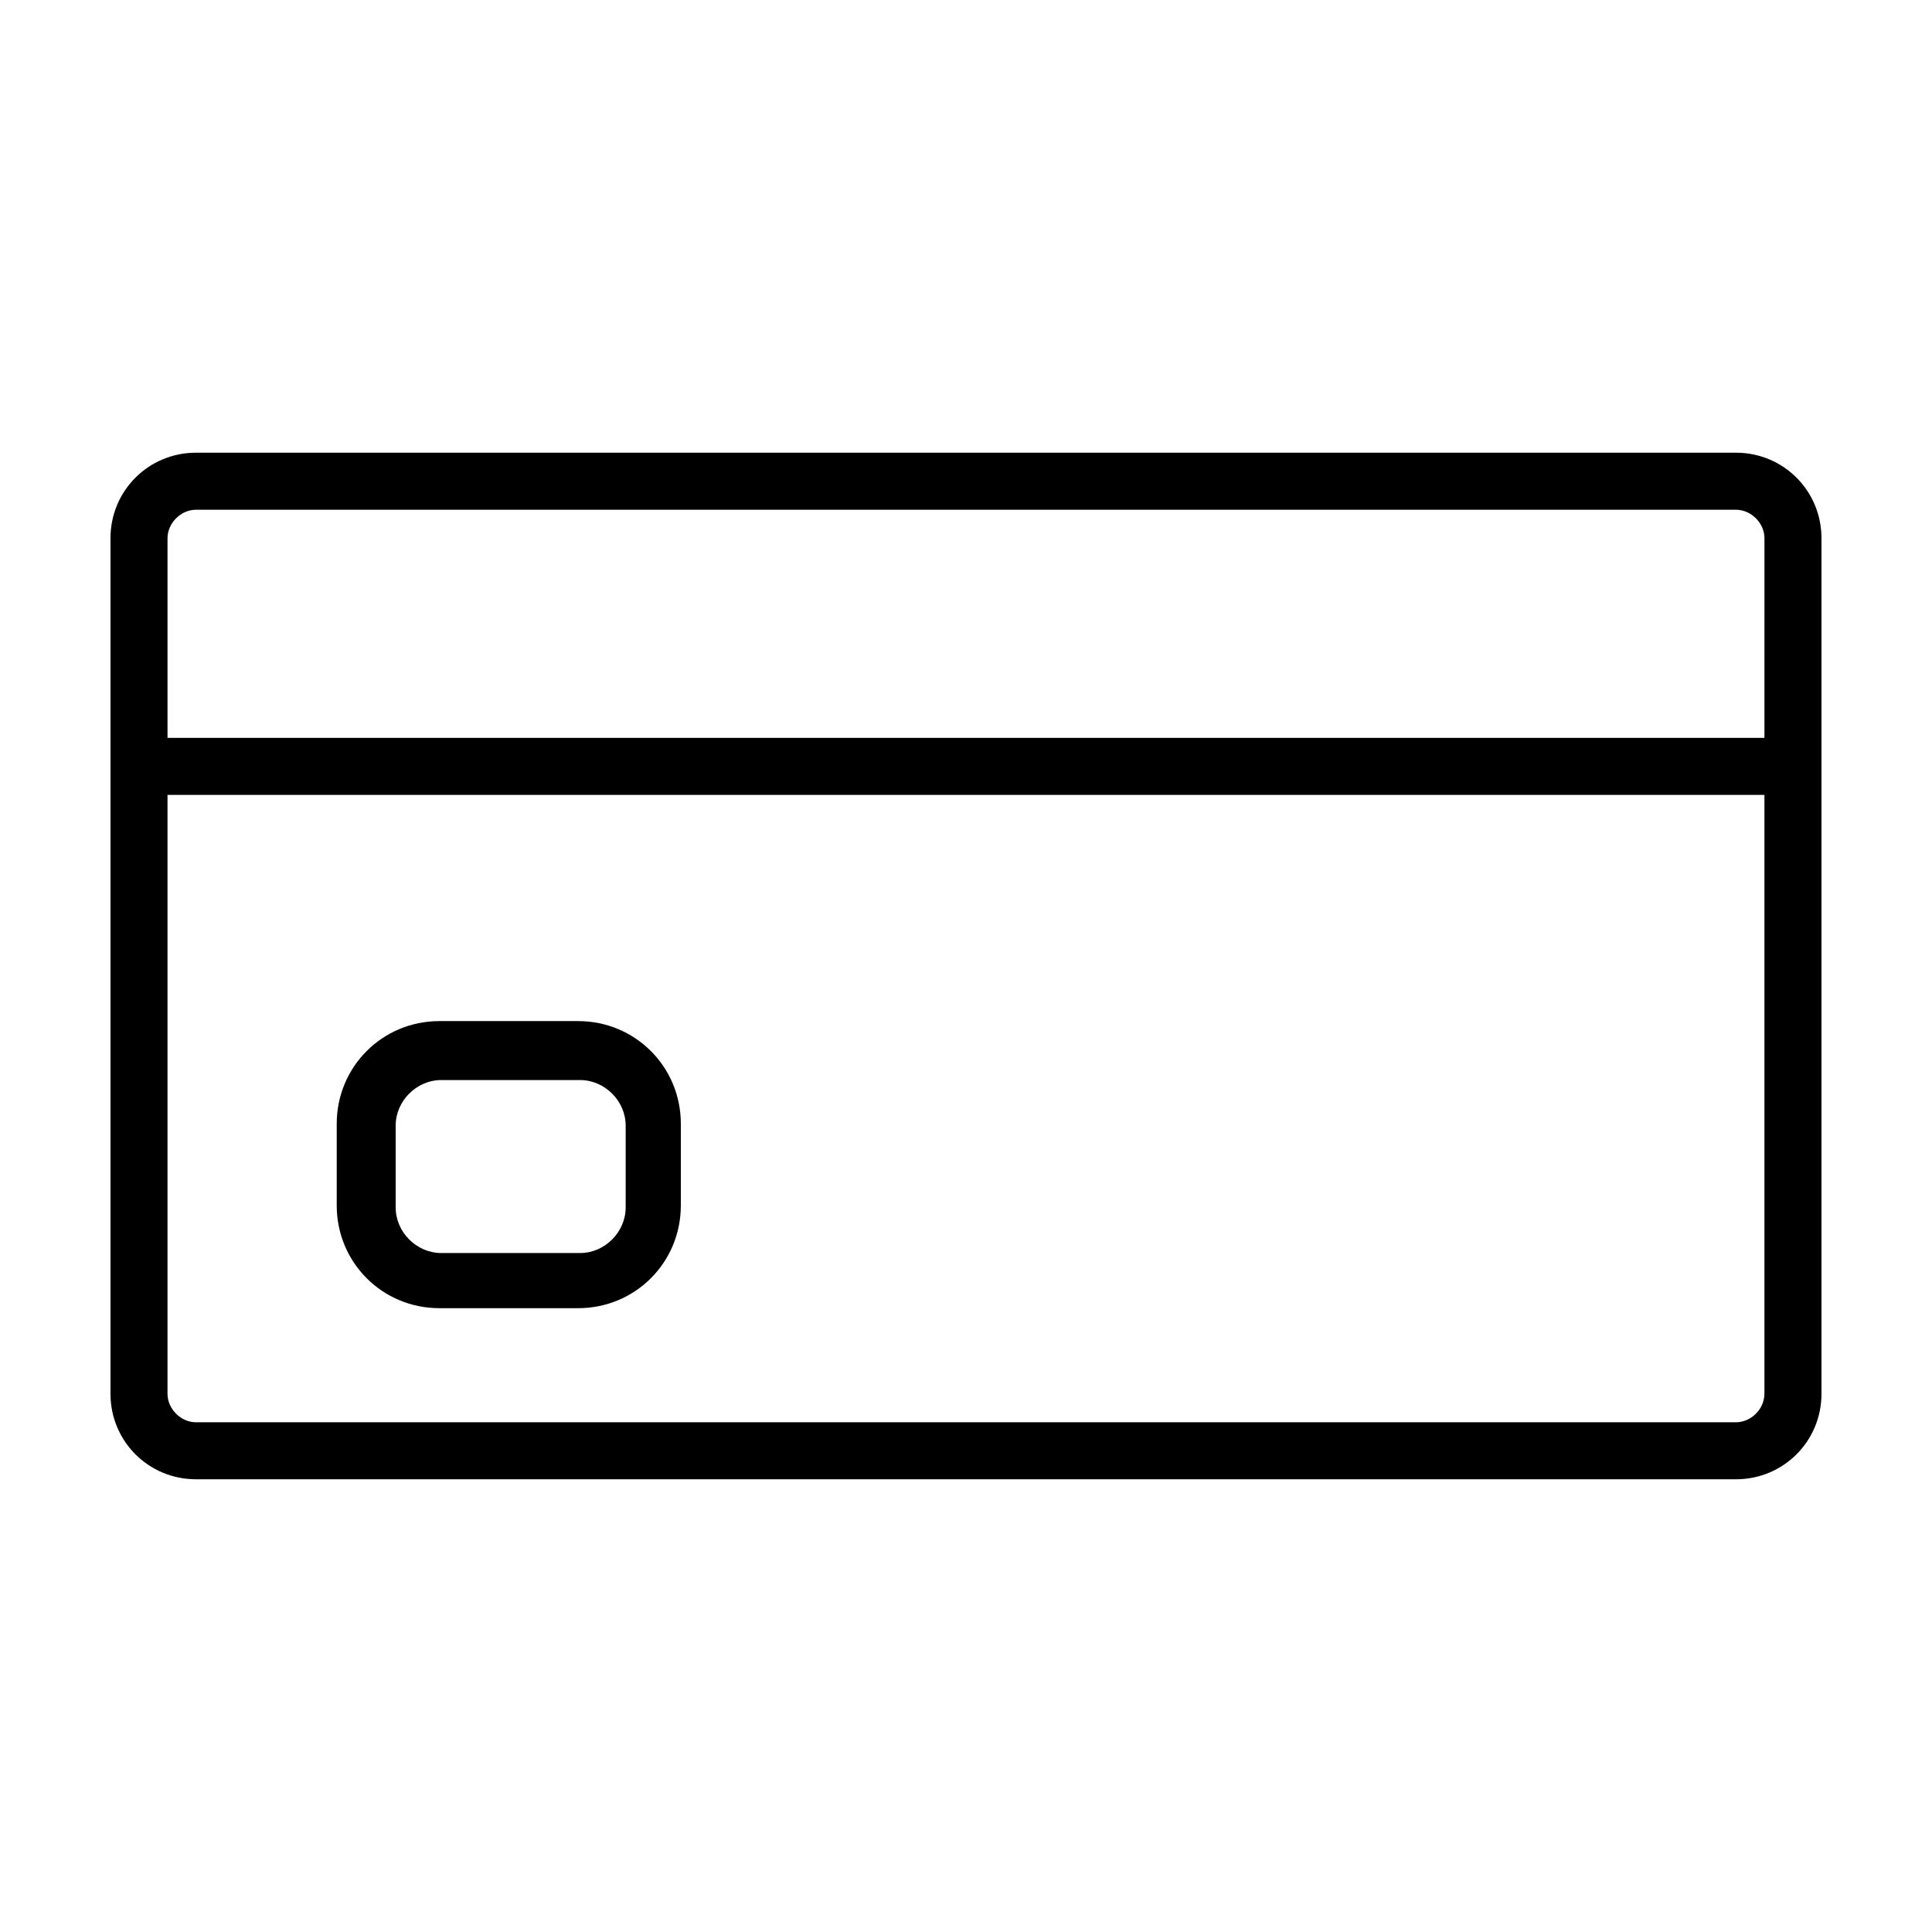
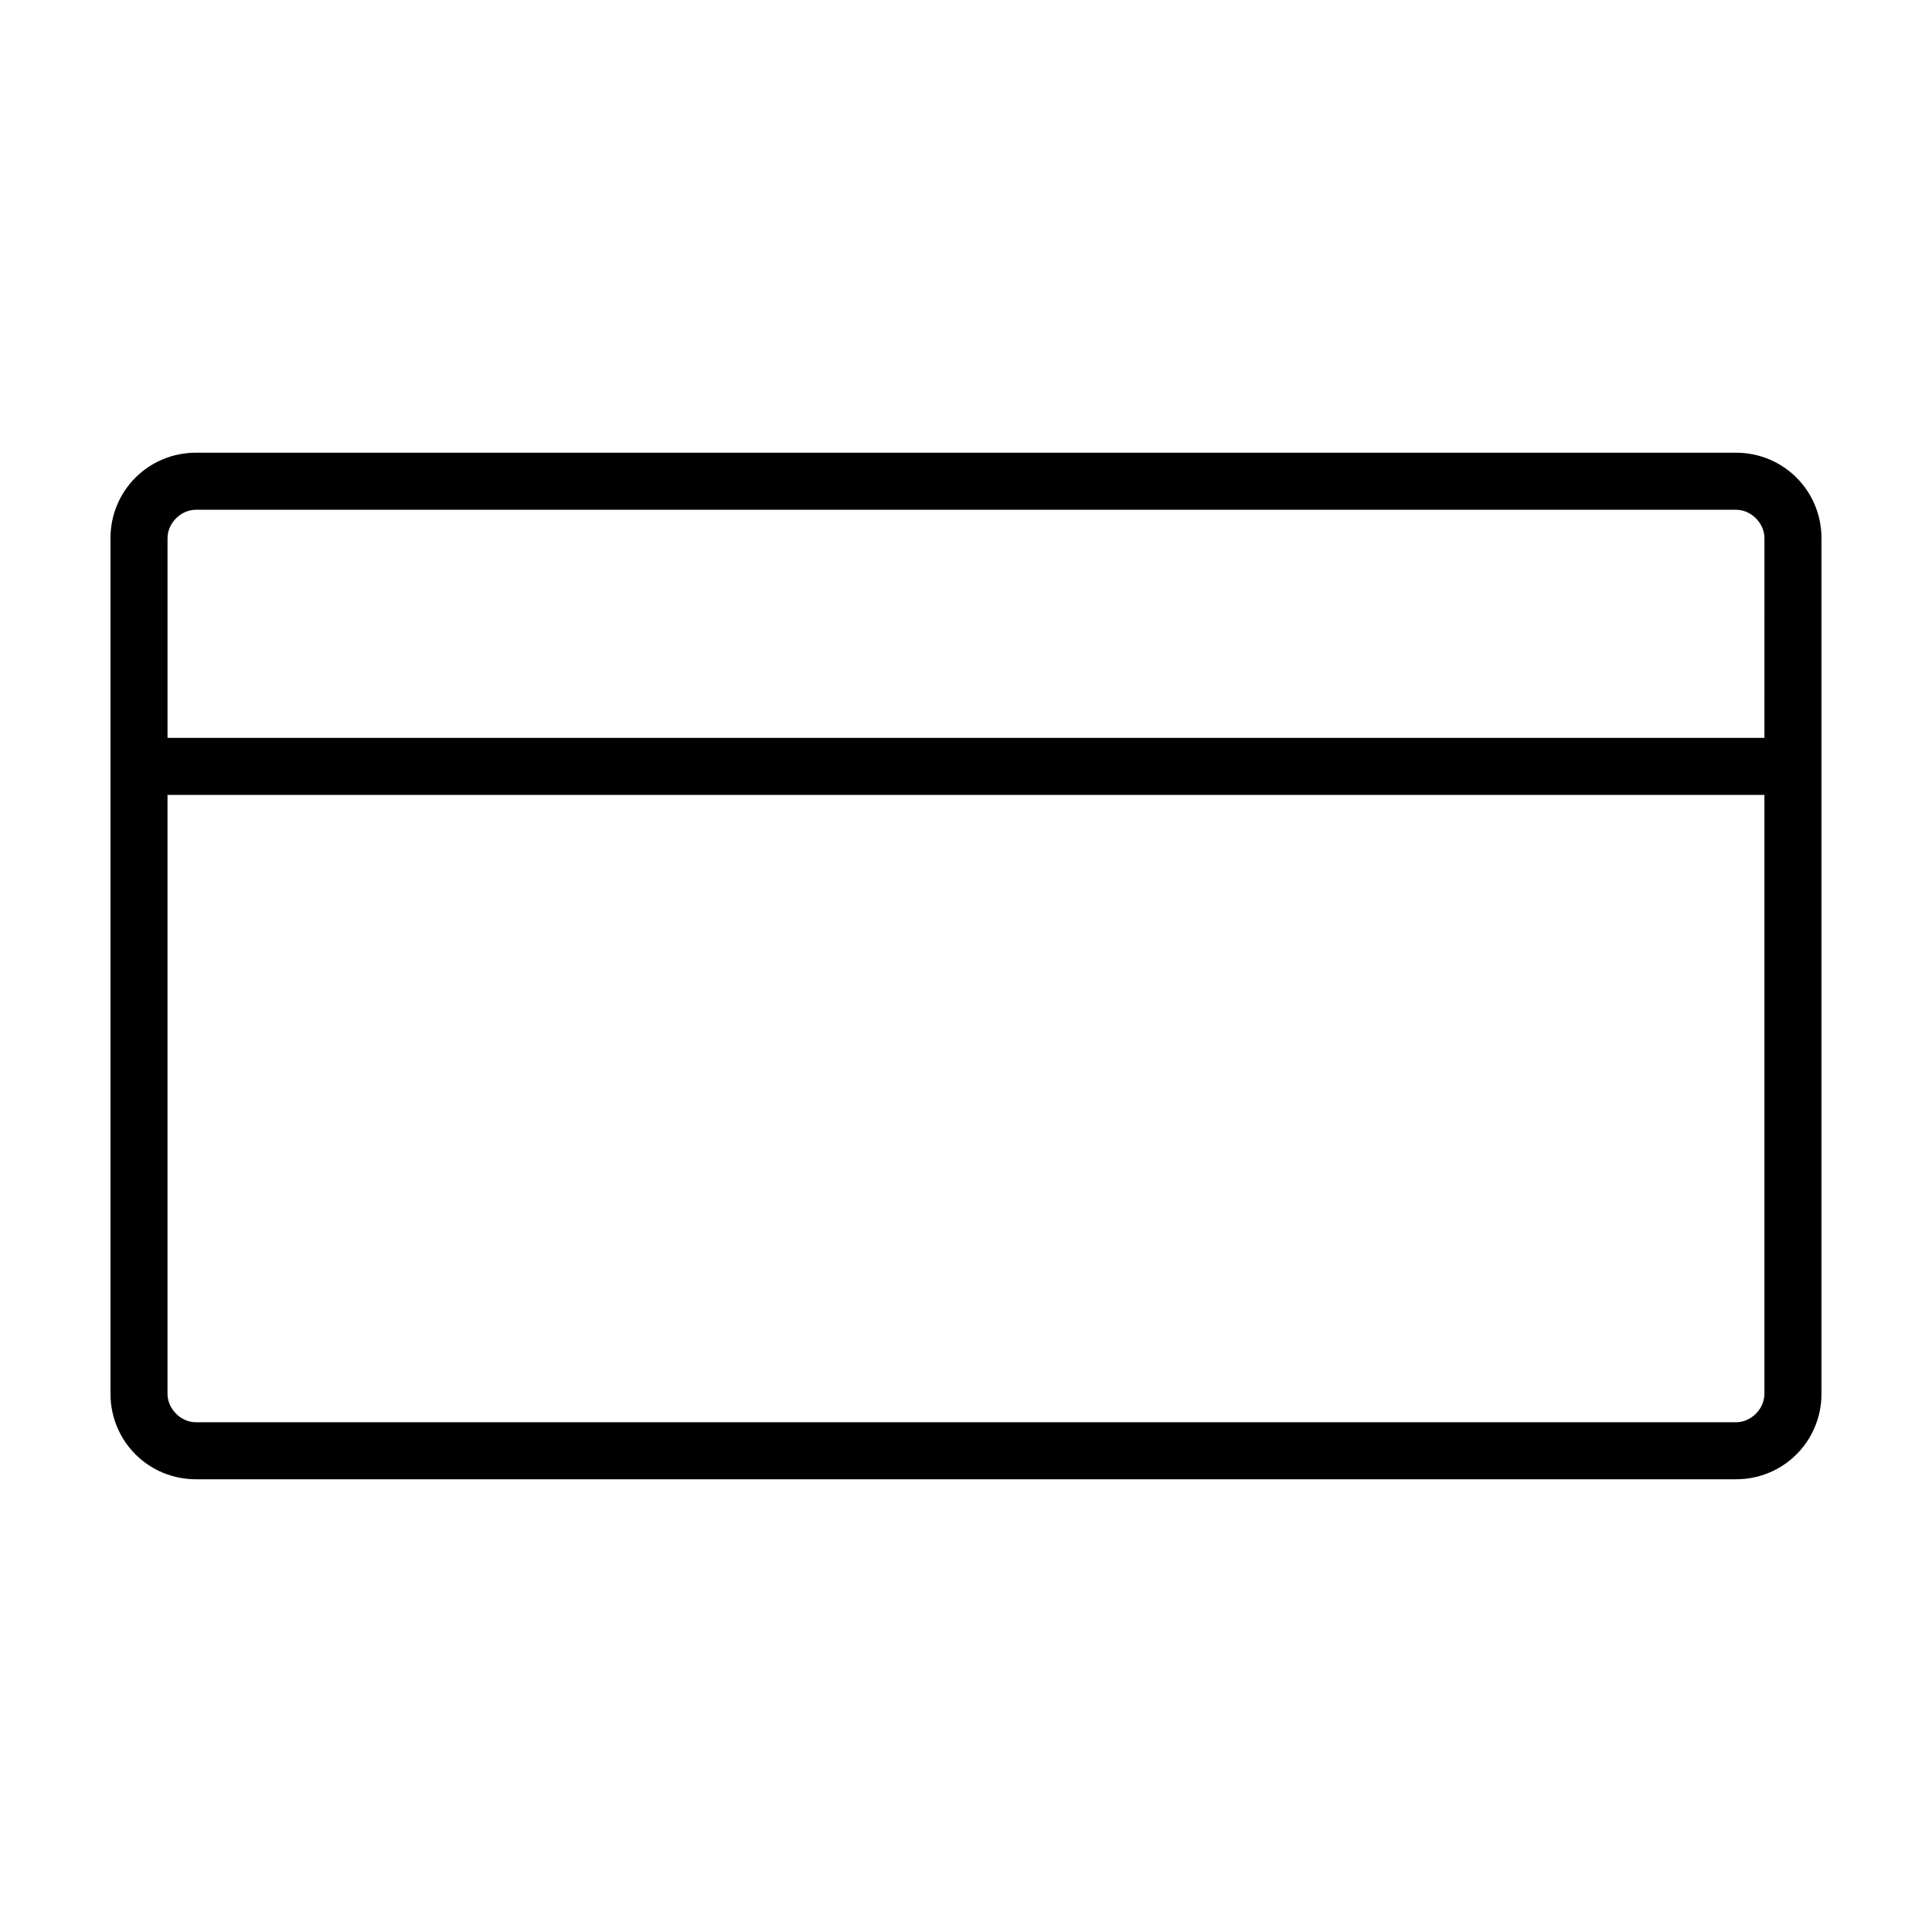
<svg xmlns="http://www.w3.org/2000/svg" fill="#000000" width="800px" height="800px" version="1.1" viewBox="144 144 512 512">
  <g>
    <path d="m604.04 263.97h-408.09c-12.598 0-22.672 10.078-22.672 22.672v226.71c0 12.594 10.074 22.672 22.672 22.672h408.09c12.594 0 22.672-10.078 22.672-22.672v-226.71c-0.004-12.594-10.078-22.672-22.672-22.672zm-408.09 15.117h408.09c4.031 0 7.559 3.527 7.559 7.559l-0.004 52.898h-423.2v-52.902c0-4.031 3.527-7.555 7.559-7.555zm408.09 241.83h-408.09c-4.031 0-7.559-3.527-7.559-7.559v-158.7h423.2v158.7c0 4.031-3.527 7.559-7.555 7.559z" />
-     <path d="m297.22 490.68h-36.777c-15.113 0-27.207-12.09-27.207-27.207v-21.664c0-15.113 12.09-27.207 27.207-27.207h36.777c15.113 0 27.207 12.09 27.207 27.207v21.664c-0.004 15.117-12.094 27.207-27.207 27.207zm-36.277-60.457c-6.551 0-12.09 5.543-12.09 12.09v21.664c0 6.551 5.543 12.09 12.09 12.09h36.777c6.551 0 12.09-5.543 12.09-12.09v-21.664c0-6.551-5.543-12.09-12.09-12.09z" />
  </g>
</svg>